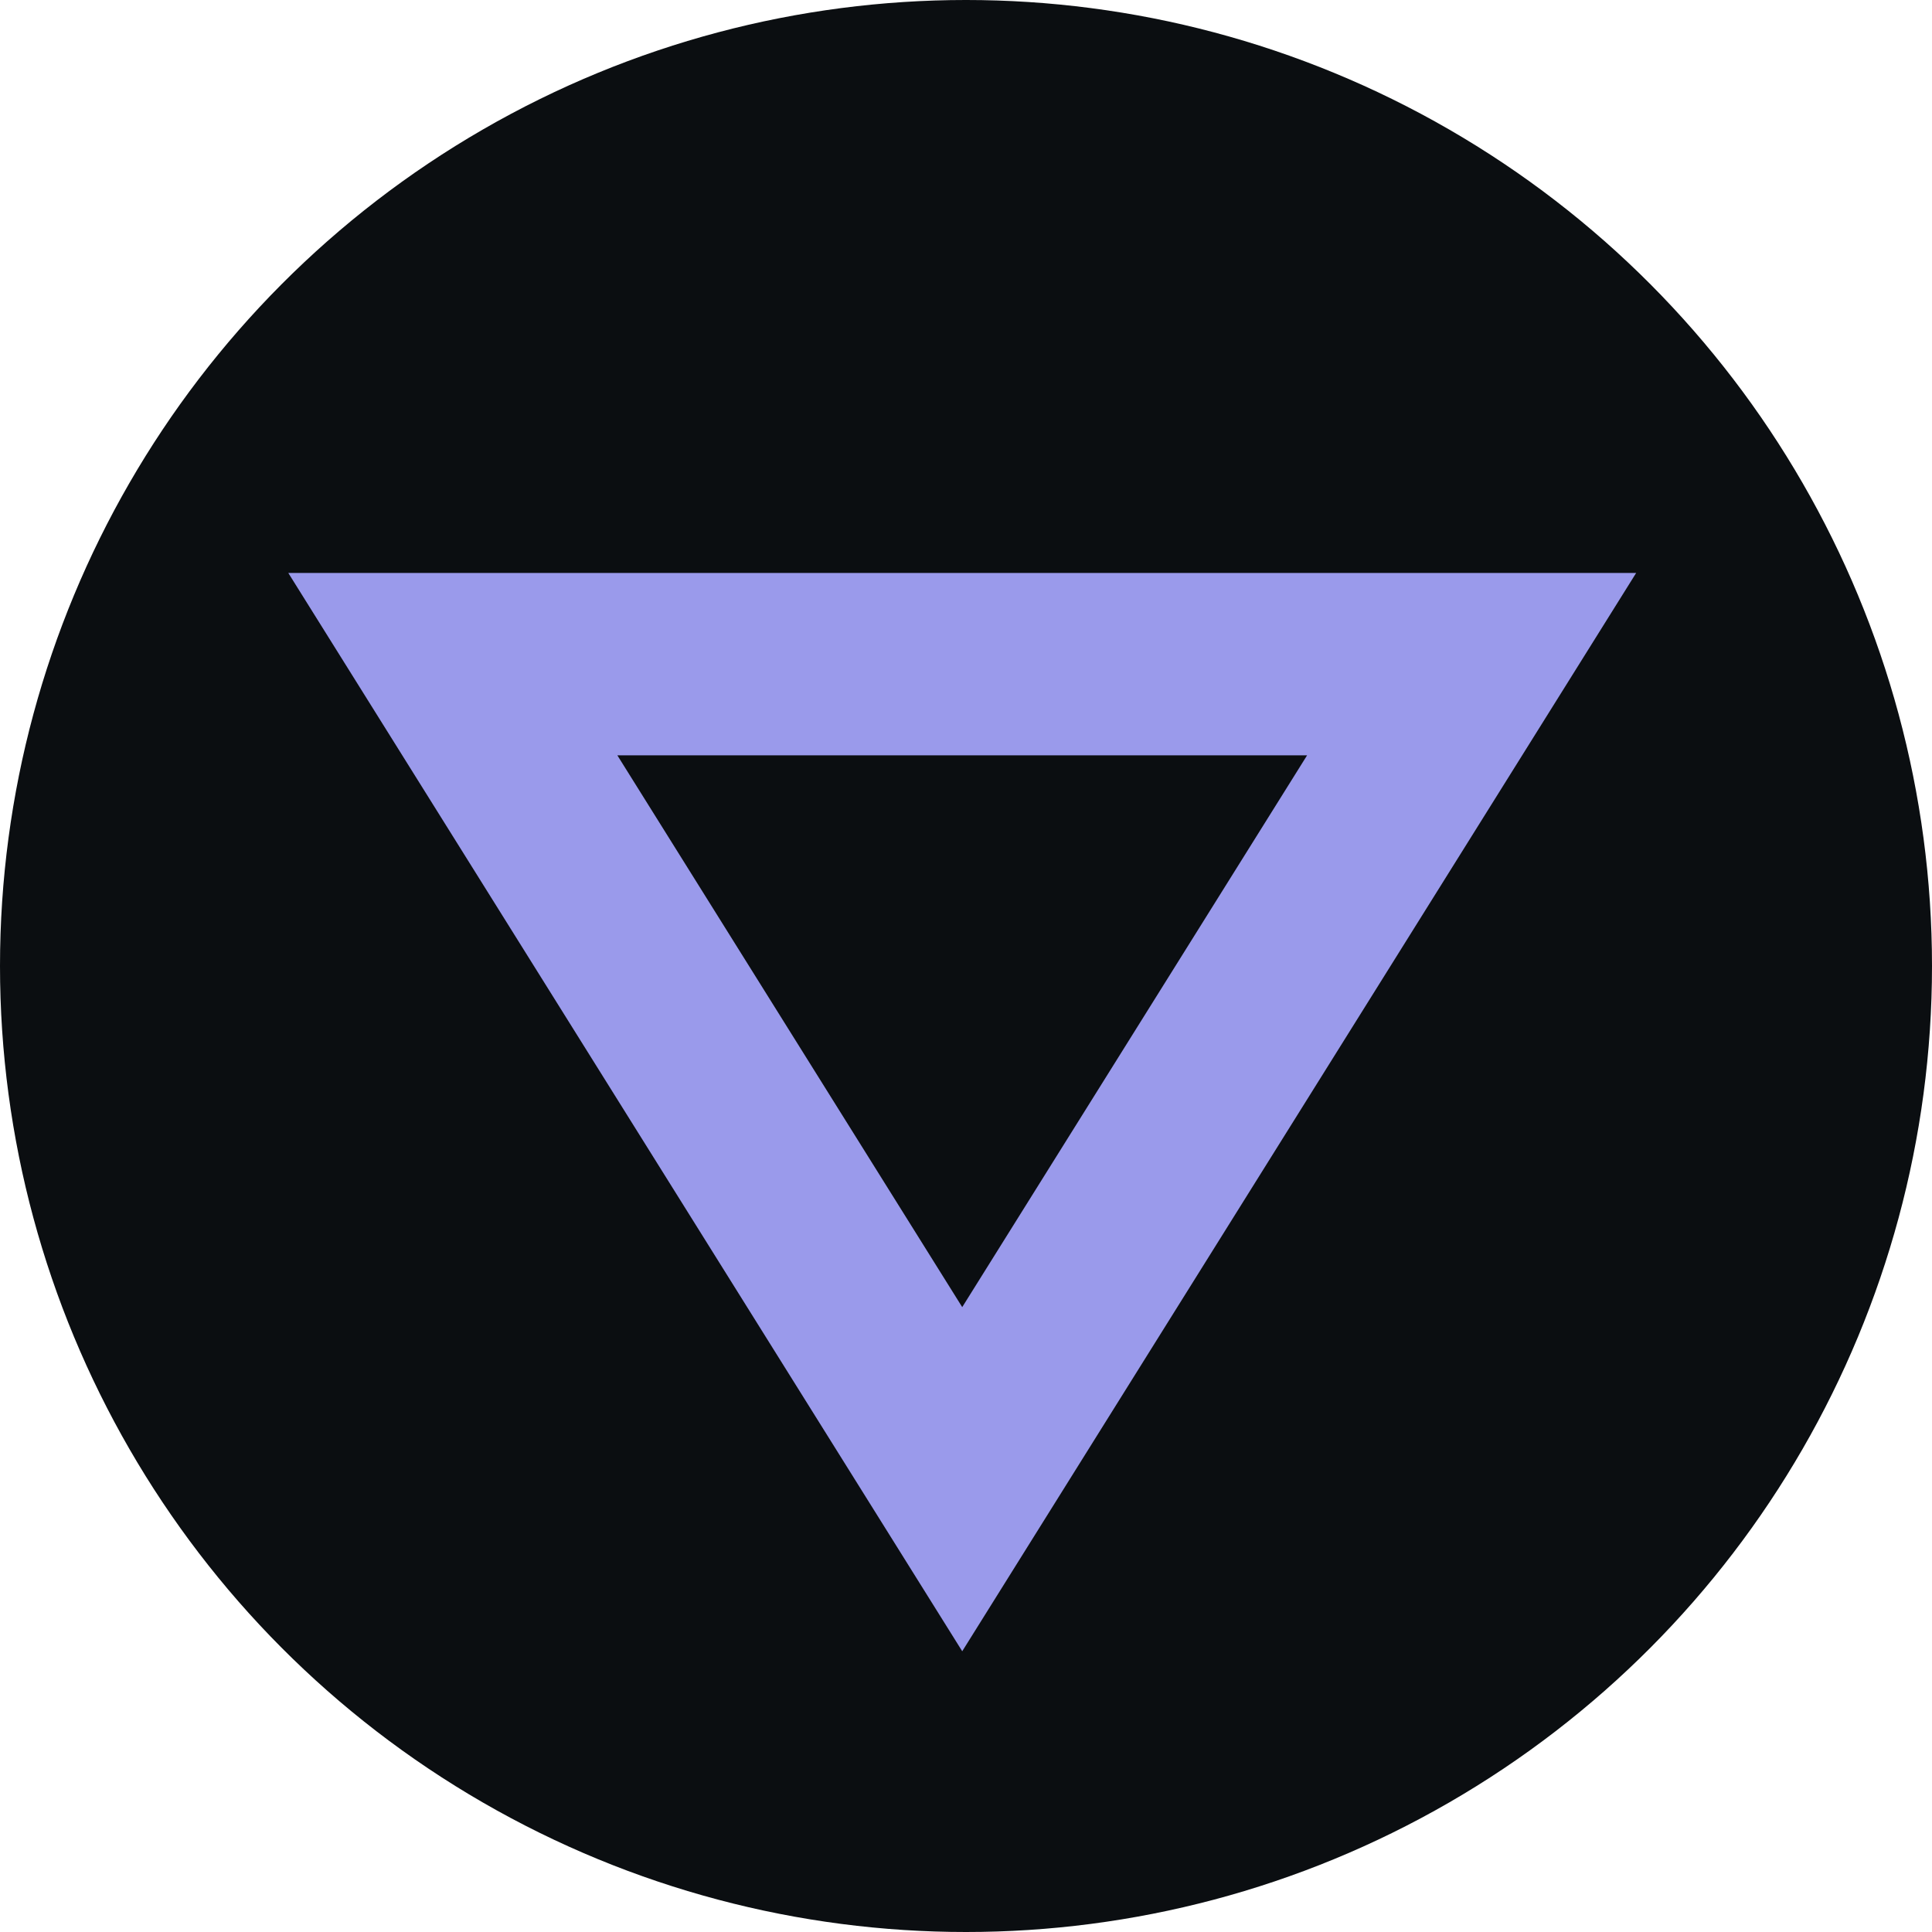
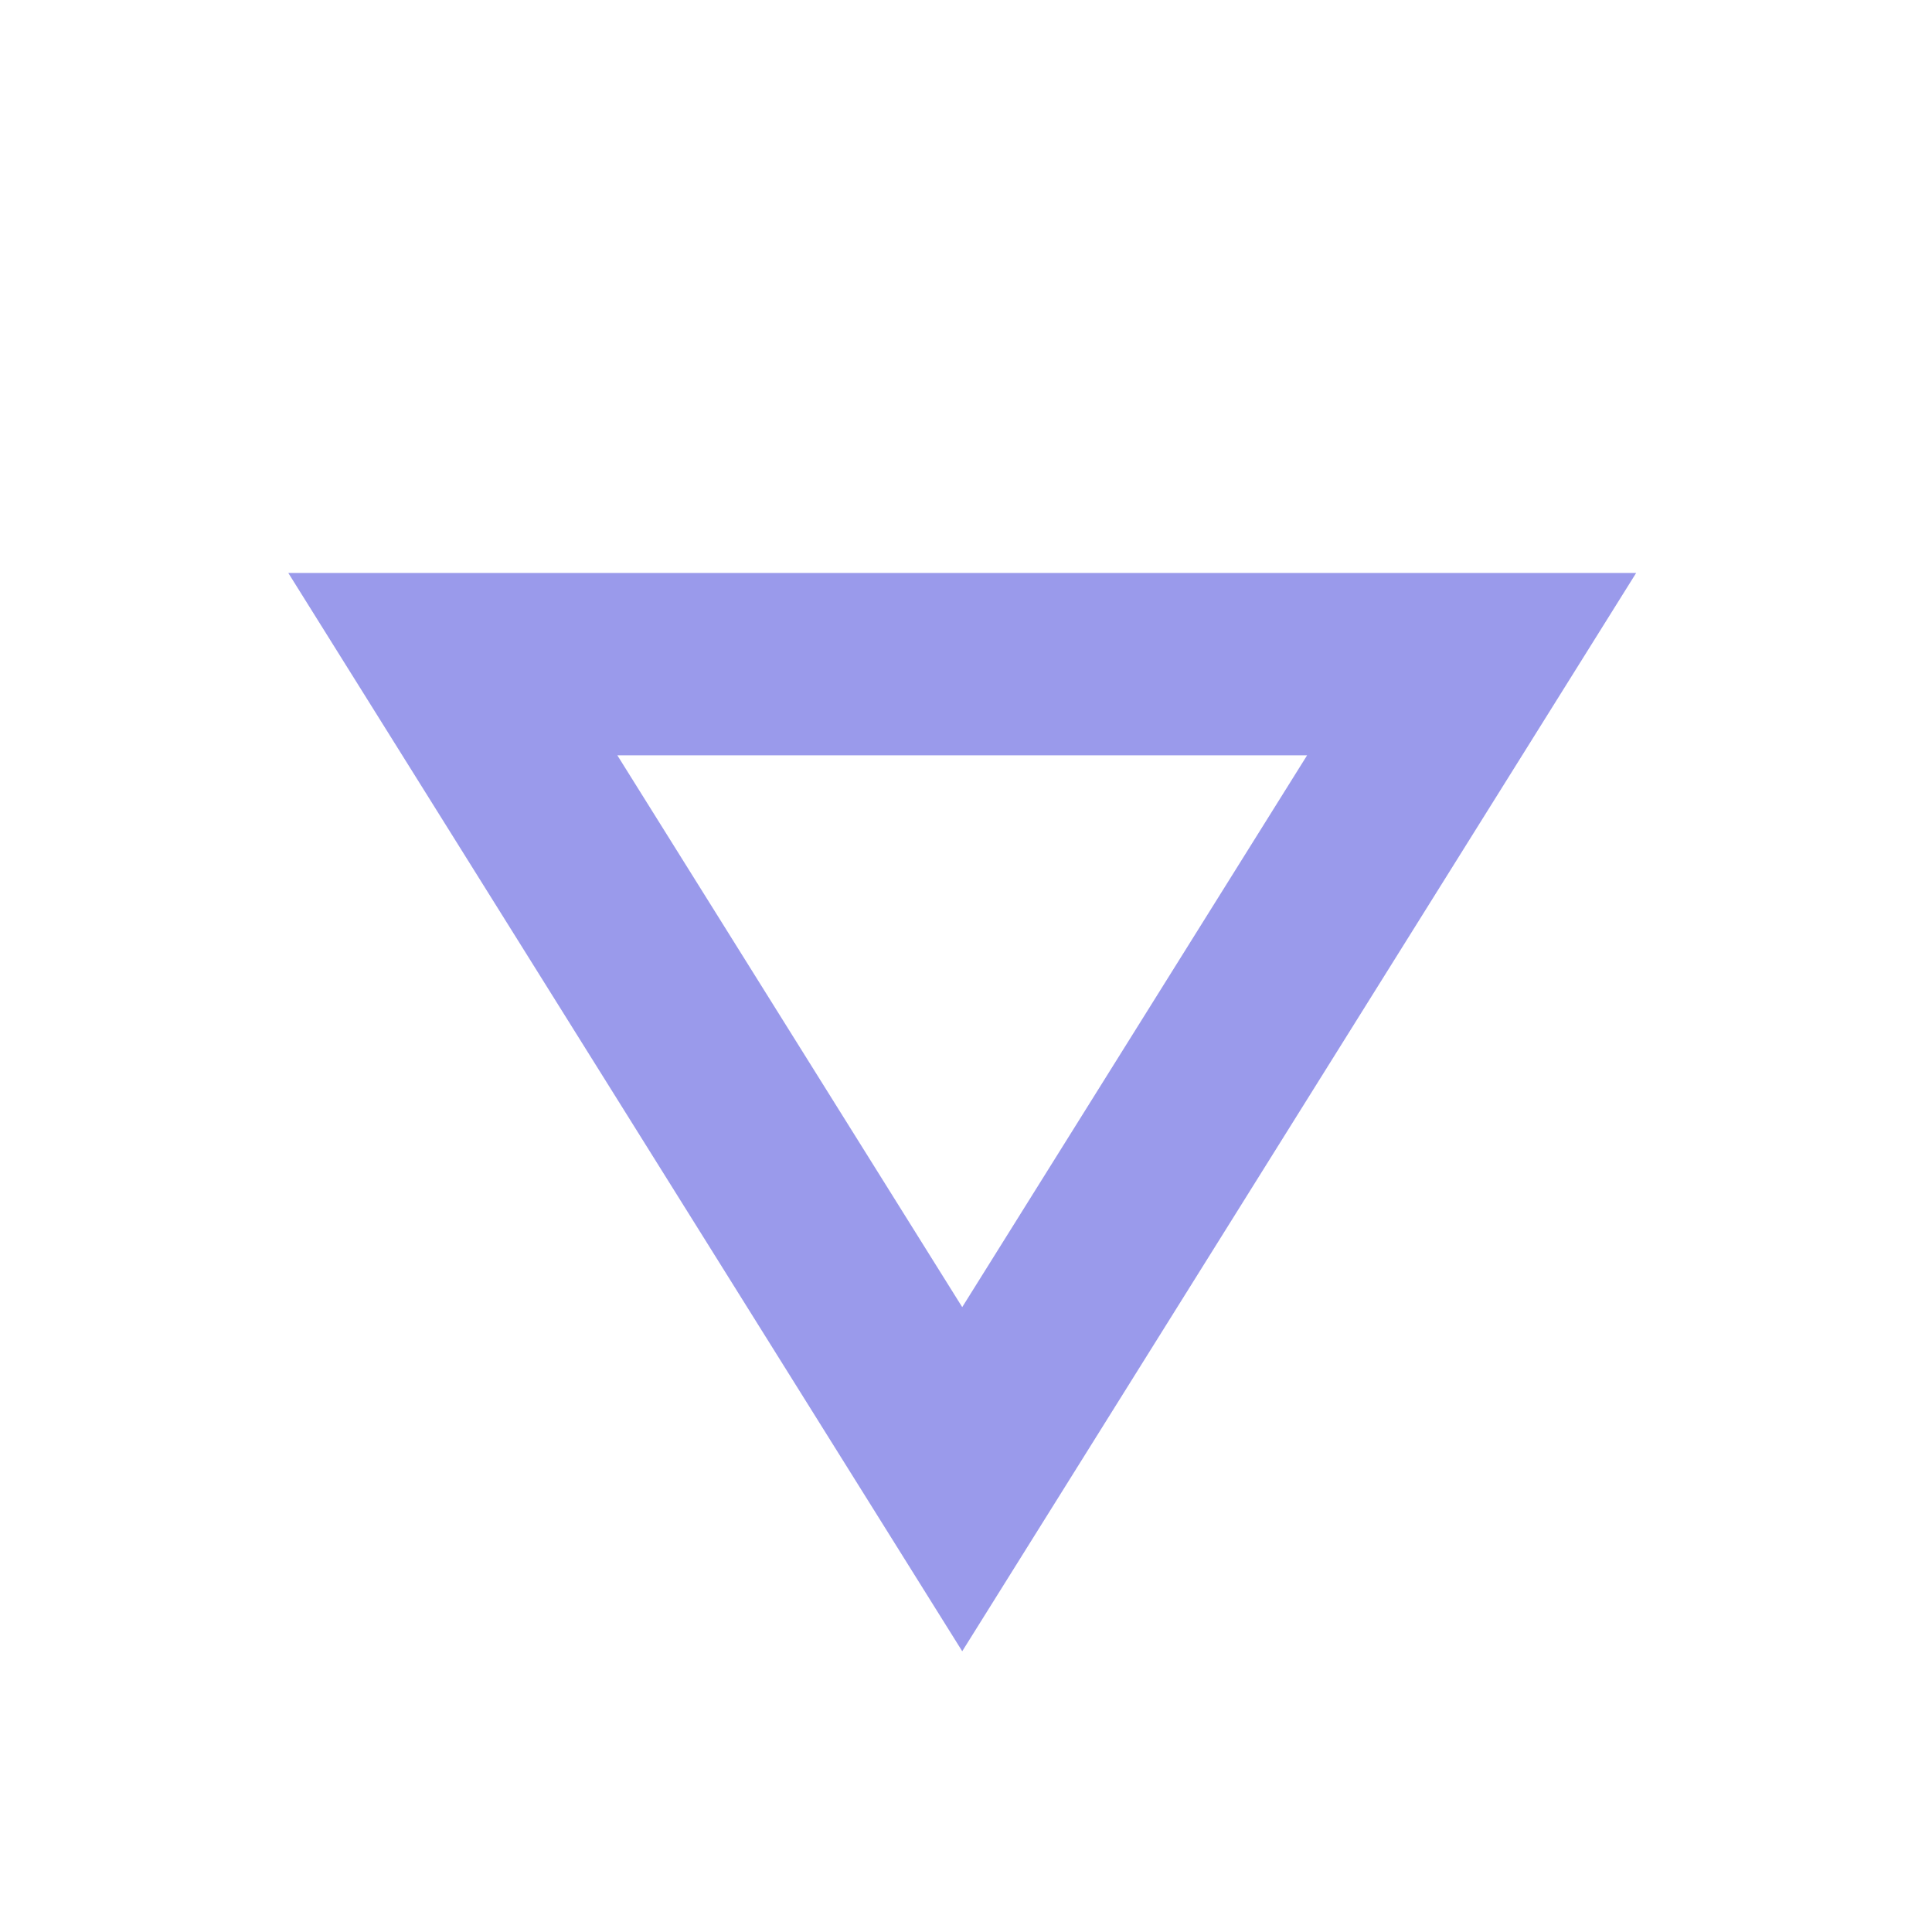
<svg xmlns="http://www.w3.org/2000/svg" width="64px" height="64px" viewBox="0 0 64 64" version="1.1">
  <title>favicon</title>
  <g id="favicon" stroke="none" stroke-width="1" fill="none" fill-rule="evenodd">
-     <circle id="Oval" fill="#0B0E11" cx="32" cy="32" r="32" />
    <polygon id="Triangle-Copy-2" stroke="#9A9AEB" stroke-width="6.042" transform="translate(31.875, 35.5) scale(1, -1) translate(-31.875, -35.5) " points="31.875 22 48.75 49 15 49" />
  </g>
</svg>